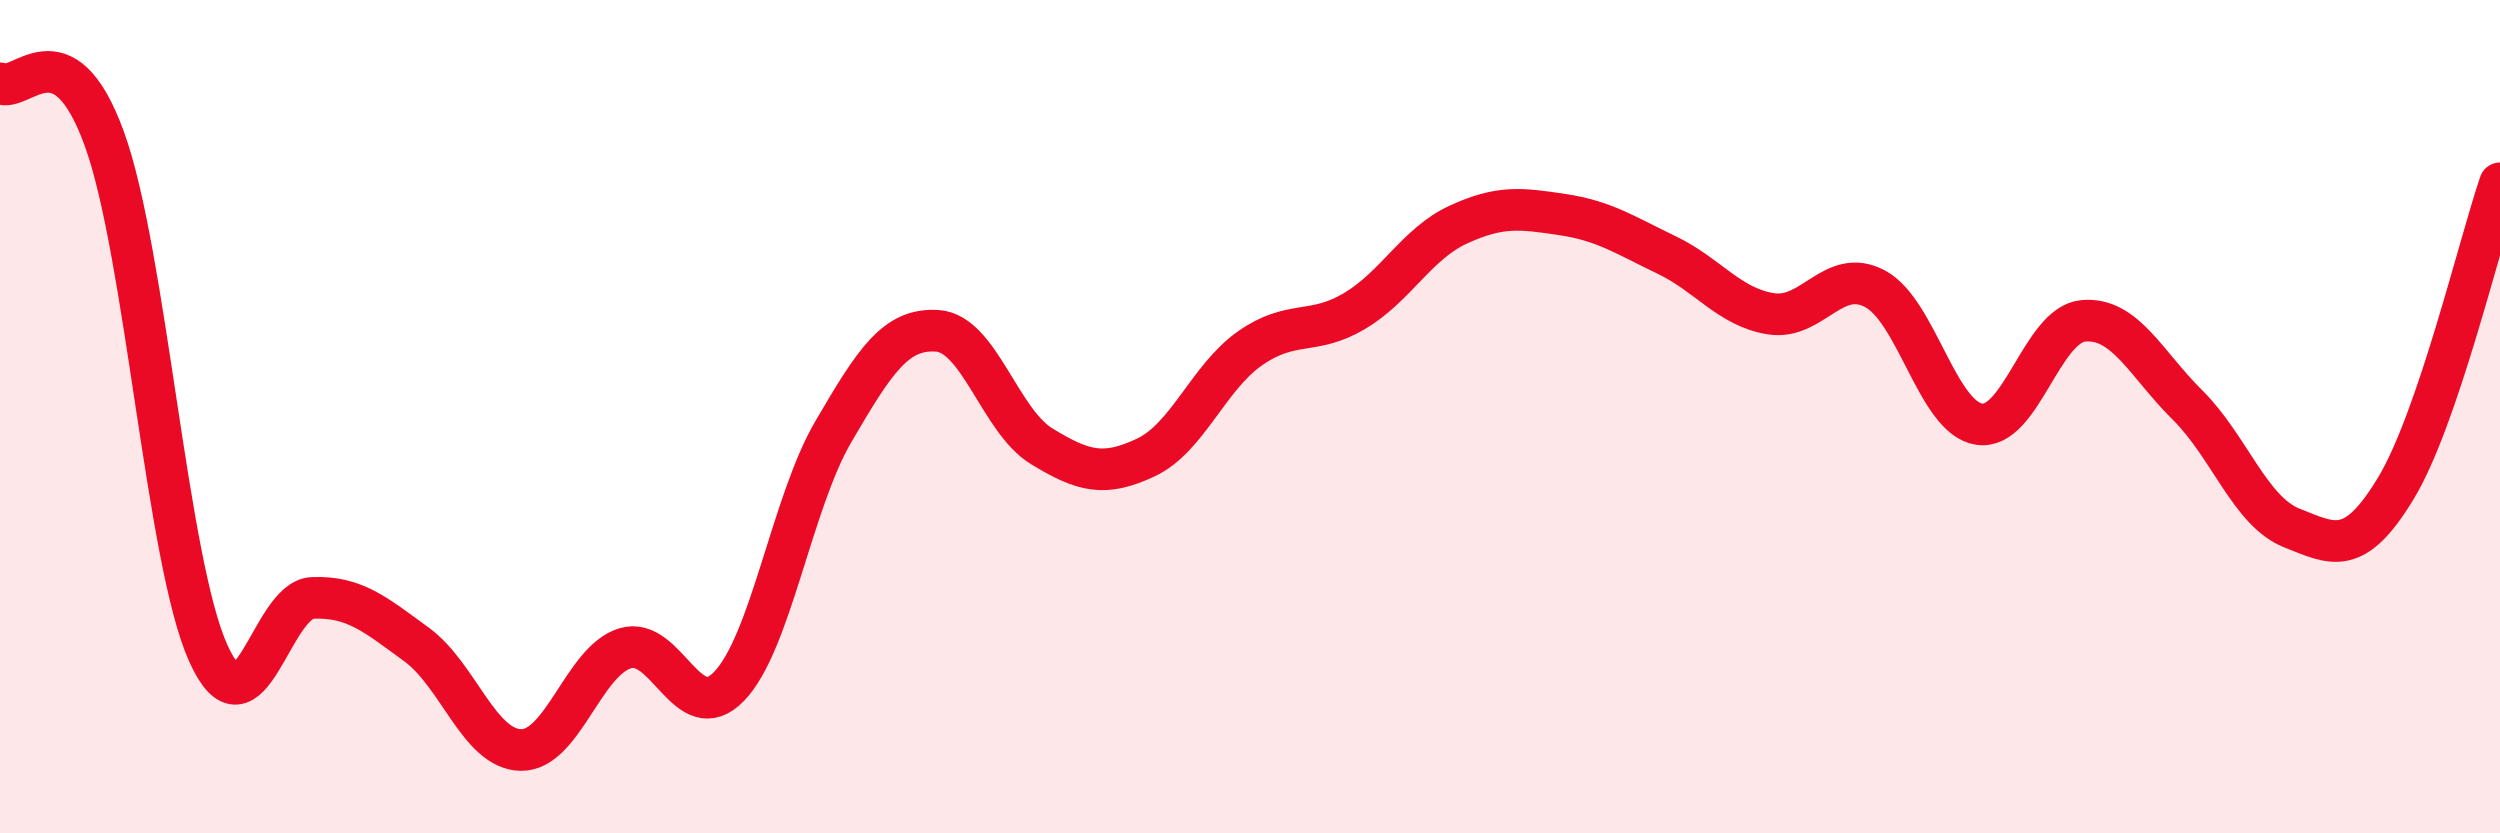
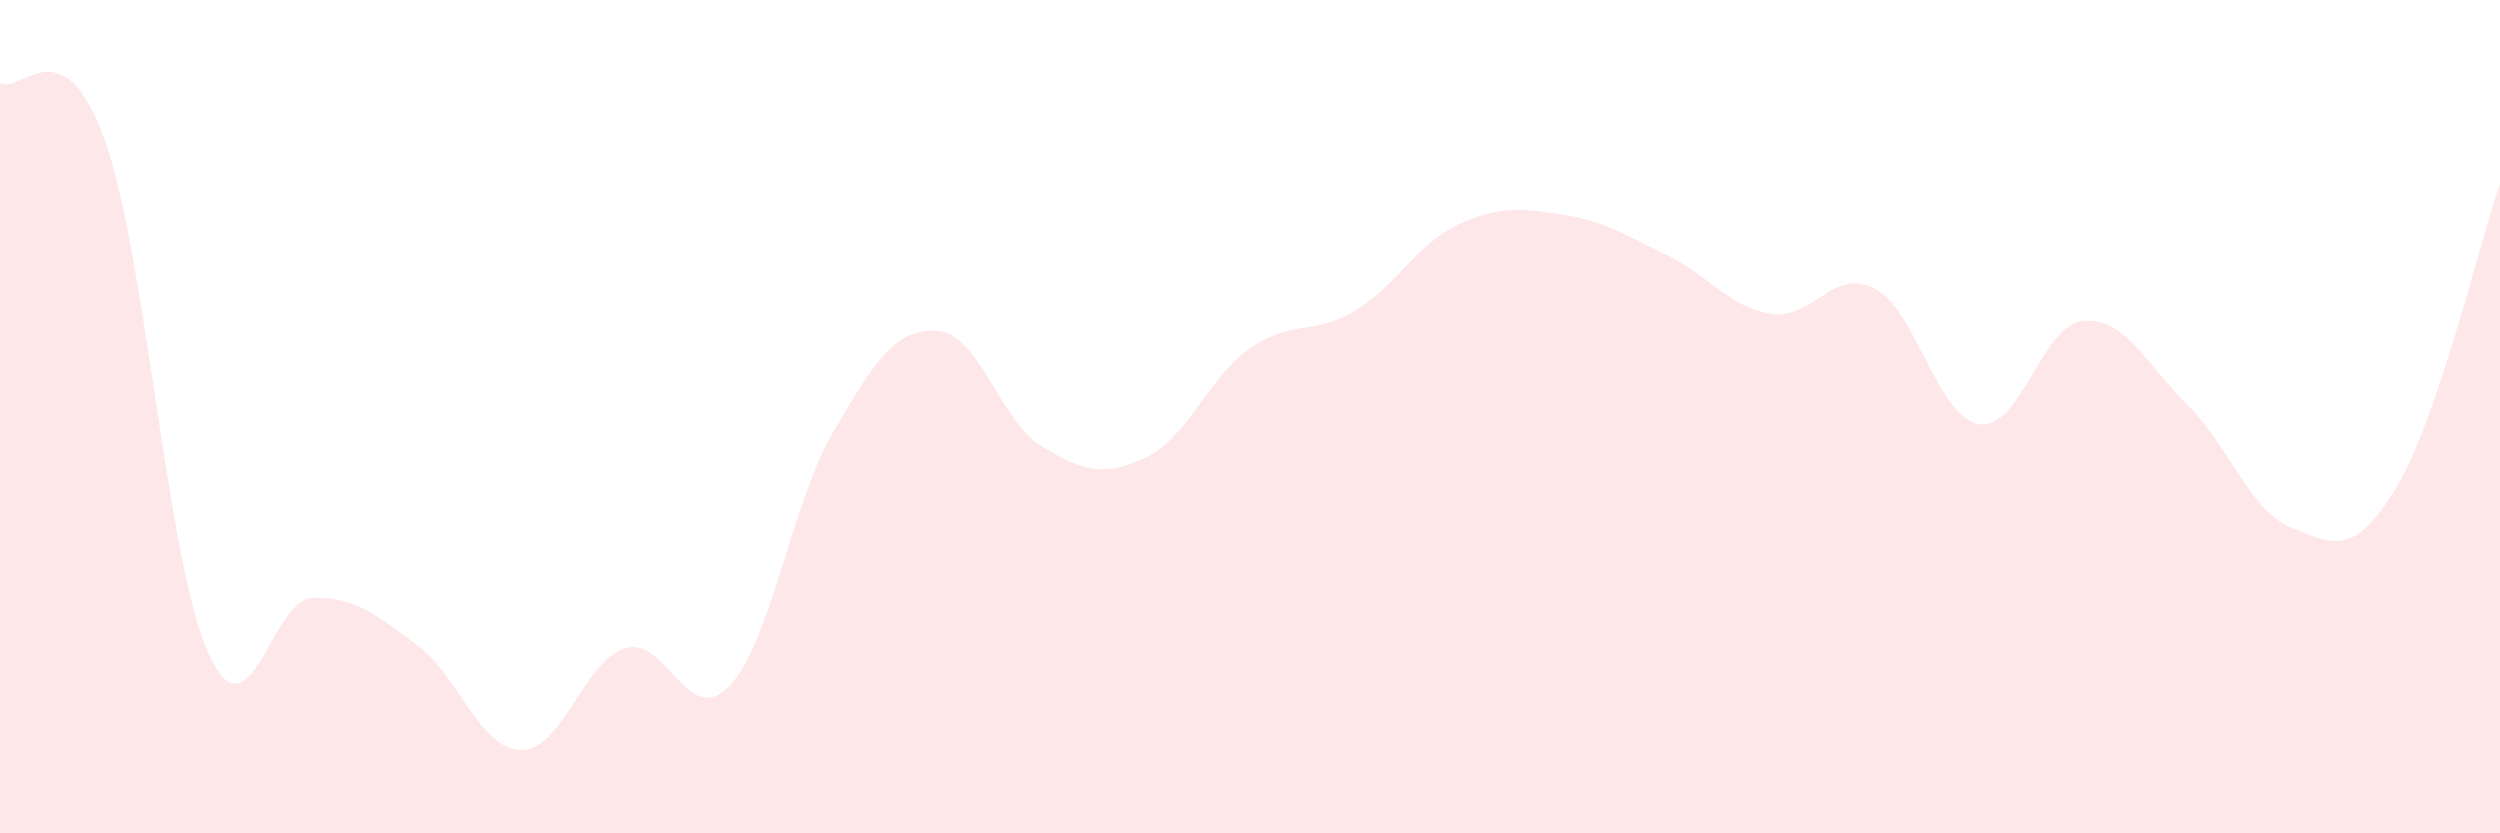
<svg xmlns="http://www.w3.org/2000/svg" width="60" height="20" viewBox="0 0 60 20">
  <path d="M 0,2 C 0.5,2.26 1.5,0.58 2.5,3.32 C 3.5,6.06 4,13.47 5,15.68 C 6,17.89 6.5,14.39 7.5,14.35 C 8.5,14.31 9,14.74 10,15.47 C 11,16.2 11.5,17.98 12.5,18 C 13.5,18.02 14,15.87 15,15.56 C 16,15.25 16.5,17.51 17.5,16.47 C 18.5,15.43 19,12.07 20,10.36 C 21,8.65 21.5,7.87 22.5,7.94 C 23.5,8.01 24,10.1 25,10.71 C 26,11.32 26.5,11.45 27.5,10.98 C 28.5,10.51 29,9.06 30,8.36 C 31,7.66 31.5,8.06 32.5,7.47 C 33.5,6.88 34,5.85 35,5.39 C 36,4.93 36.5,5 37.5,5.15 C 38.5,5.3 39,5.64 40,6.12 C 41,6.6 41.5,7.37 42.5,7.53 C 43.5,7.69 44,6.4 45,6.93 C 46,7.46 46.5,10.03 47.5,10.18 C 48.5,10.33 49,7.79 50,7.7 C 51,7.61 51.5,8.73 52.5,9.72 C 53.5,10.71 54,12.27 55,12.67 C 56,13.07 56.5,13.37 57.5,11.72 C 58.5,10.07 59.5,5.86 60,4.4L60 20L0 20Z" fill="#EB0A25" opacity="0.1" stroke-linecap="round" stroke-linejoin="round" />
-   <path d="M 0,2 C 0.5,2.26 1.5,0.58 2.5,3.32 C 3.5,6.06 4,13.47 5,15.68 C 6,17.89 6.5,14.39 7.5,14.35 C 8.5,14.31 9,14.74 10,15.47 C 11,16.2 11.5,17.98 12.5,18 C 13.5,18.02 14,15.87 15,15.56 C 16,15.25 16.5,17.51 17.5,16.47 C 18.5,15.43 19,12.07 20,10.36 C 21,8.65 21.5,7.87 22.5,7.94 C 23.5,8.01 24,10.1 25,10.71 C 26,11.32 26.5,11.45 27.5,10.98 C 28.5,10.51 29,9.06 30,8.36 C 31,7.66 31.5,8.06 32.5,7.47 C 33.5,6.88 34,5.85 35,5.39 C 36,4.93 36.5,5 37.5,5.15 C 38.5,5.3 39,5.64 40,6.12 C 41,6.6 41.5,7.37 42.5,7.53 C 43.5,7.69 44,6.4 45,6.93 C 46,7.46 46.5,10.03 47.5,10.18 C 48.5,10.33 49,7.79 50,7.7 C 51,7.61 51.5,8.73 52.5,9.72 C 53.5,10.71 54,12.27 55,12.67 C 56,13.07 56.5,13.37 57.5,11.72 C 58.5,10.07 59.5,5.86 60,4.4" stroke="#EB0A25" stroke-width="1" fill="none" stroke-linecap="round" stroke-linejoin="round" />
</svg>